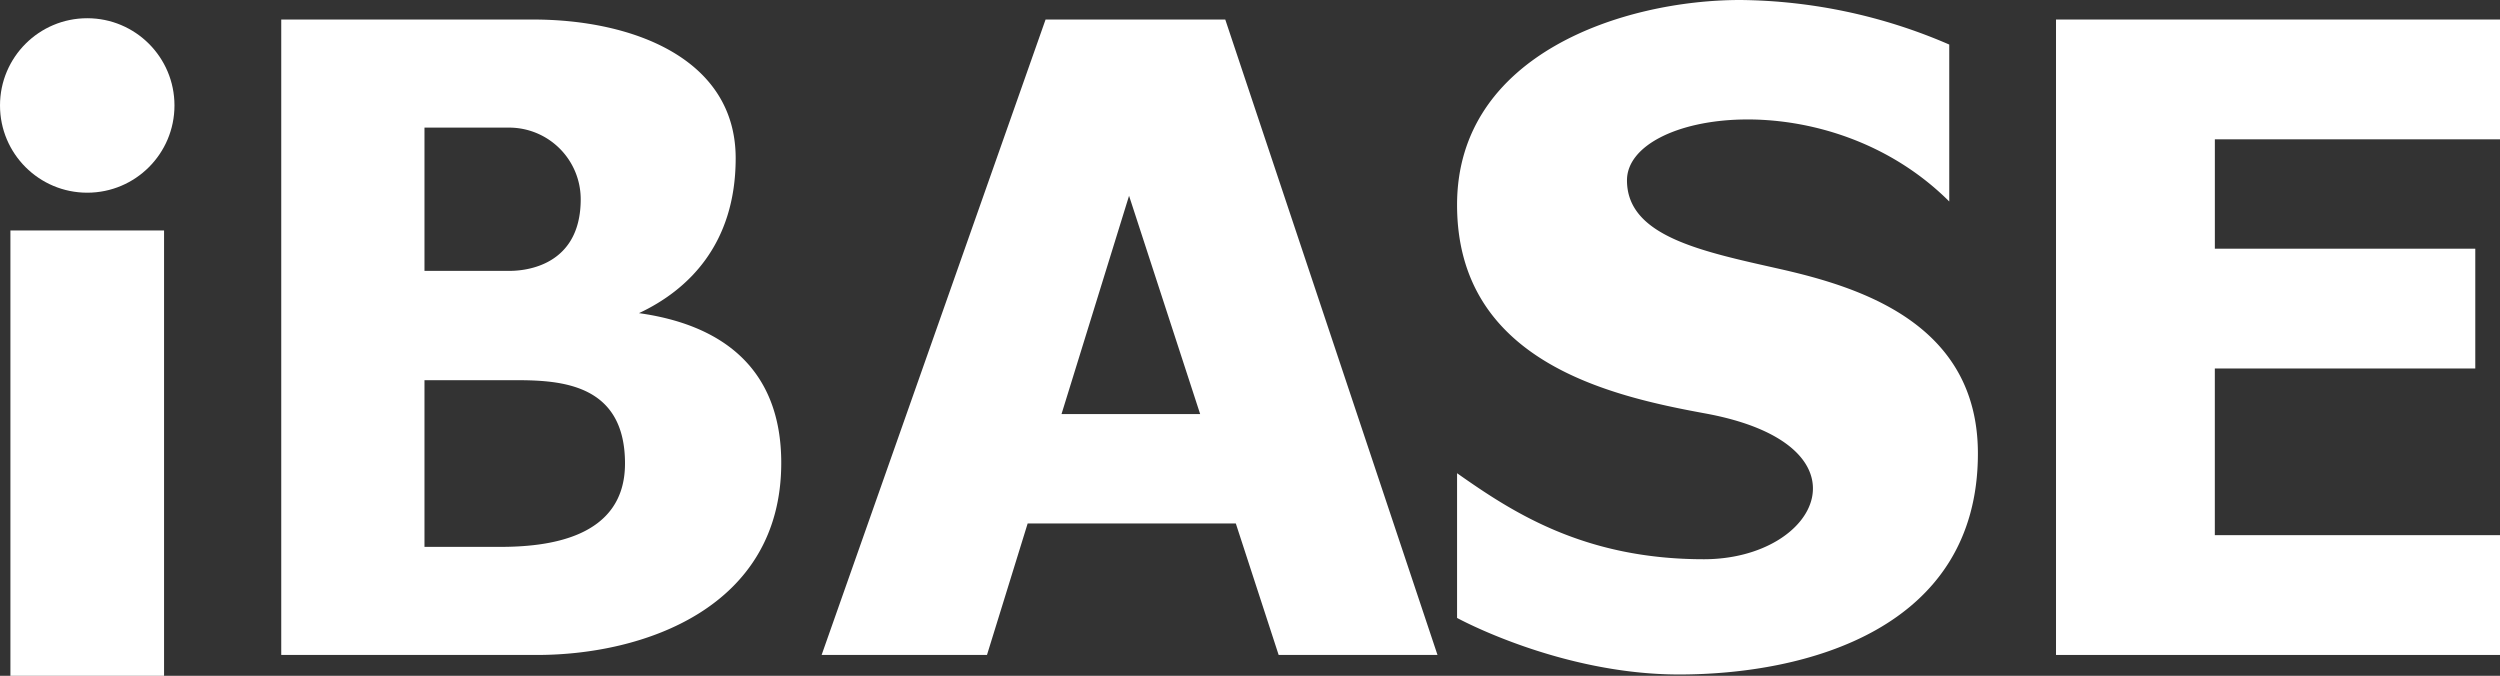
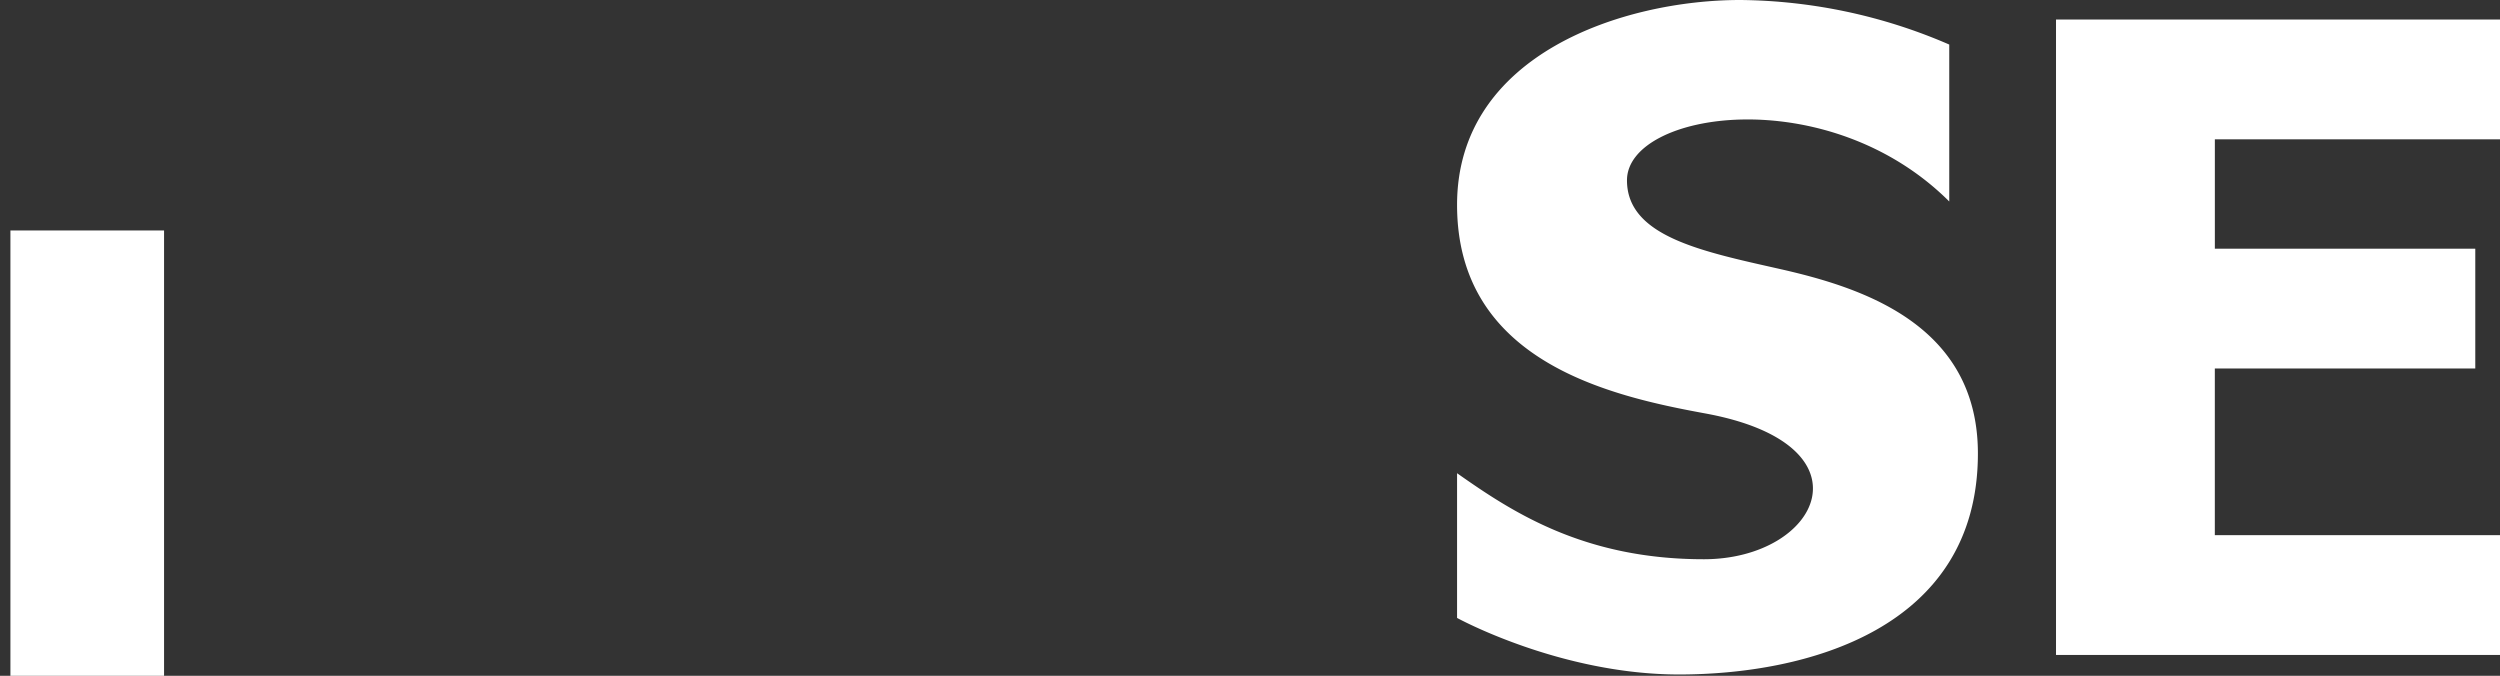
<svg xmlns="http://www.w3.org/2000/svg" width="369.942" height="100" viewBox="0 0 369.942 100">
  <rect x="0" y="0" width="369.942" height="100" fill="#333333" stroke="none" />
  <g id="ibase-logo-w" transform="translate(-181 -190)">
-     <circle id="Ellipse_1" data-name="Ellipse 1" cx="12.909" cy="12.909" r="12.909" transform="translate(181 192.697)" fill="#fff" />
    <rect id="Rectangle_1" data-name="Rectangle 1" width="22.736" height="65.896" transform="translate(182.541 224.104)" fill="#fff" />
    <path id="Path_1" data-name="Path 1" d="M544.857,210.559V192.832h-65.7v94.027h65.7V269.133h-42.2V244.47H541.2V226.744H502.661V210.559Z" transform="translate(6.085 0.058)" fill="#fff" />
-     <path id="Path_2" data-name="Path 2" d="M367.779,286.86h23.506l-31.406-94.028h-26.59L300.148,286.86h24.47l6.021-19.46h30.8Zm-32.131-35.646,9.994-32.3,10.522,32.3Z" transform="translate(2.432 0.058)" fill="#fff" />
-     <path id="Path_3" data-name="Path 3" d="M274.721,236.28c7.169-3.356,14.31-10.1,14.31-22.928h0c0-14.738-15.223-20.52-29.961-20.52H221.786V286.86h37.861c15.7,0,36.128-6.937,36.128-28.42h0C295.775,244.317,286.845,237.97,274.721,236.28Zm-31.74-27.455H255.5a10.6,10.6,0,0,1,10.6,10.6h0c0,10.6-9.442,10.6-10.6,10.6H242.981Zm29.672,49.711c0,11.175-11.687,12.331-18.5,12.331H242.981V246.2h13.488c6.81,0,16.185.578,16.185,12.332Z" transform="translate(0.832 0.058)" fill="#fff" />
    <path id="Path_4" data-name="Path 4" d="M392.3,281.439s15.23,8.368,32.856,8.368c18.685,0,44.215-6.627,44.215-32.7,0-19.23-17.438-24.624-29.384-27.322-11.49-2.594-22.544-4.816-22.544-13.1,0-10.211,29.672-14.836,47.689,3.13V196.593A79.445,79.445,0,0,0,434.2,190c-17.144,0-41.9,7.938-41.9,30.317,0,23.151,22.592,28.272,36.705,30.858,25.241,4.624,16.955,21.58-.193,21.58-17.727,0-28.323-6.961-36.512-12.73Z" transform="translate(4.312)" fill="#fff" />
  </g>
</svg>